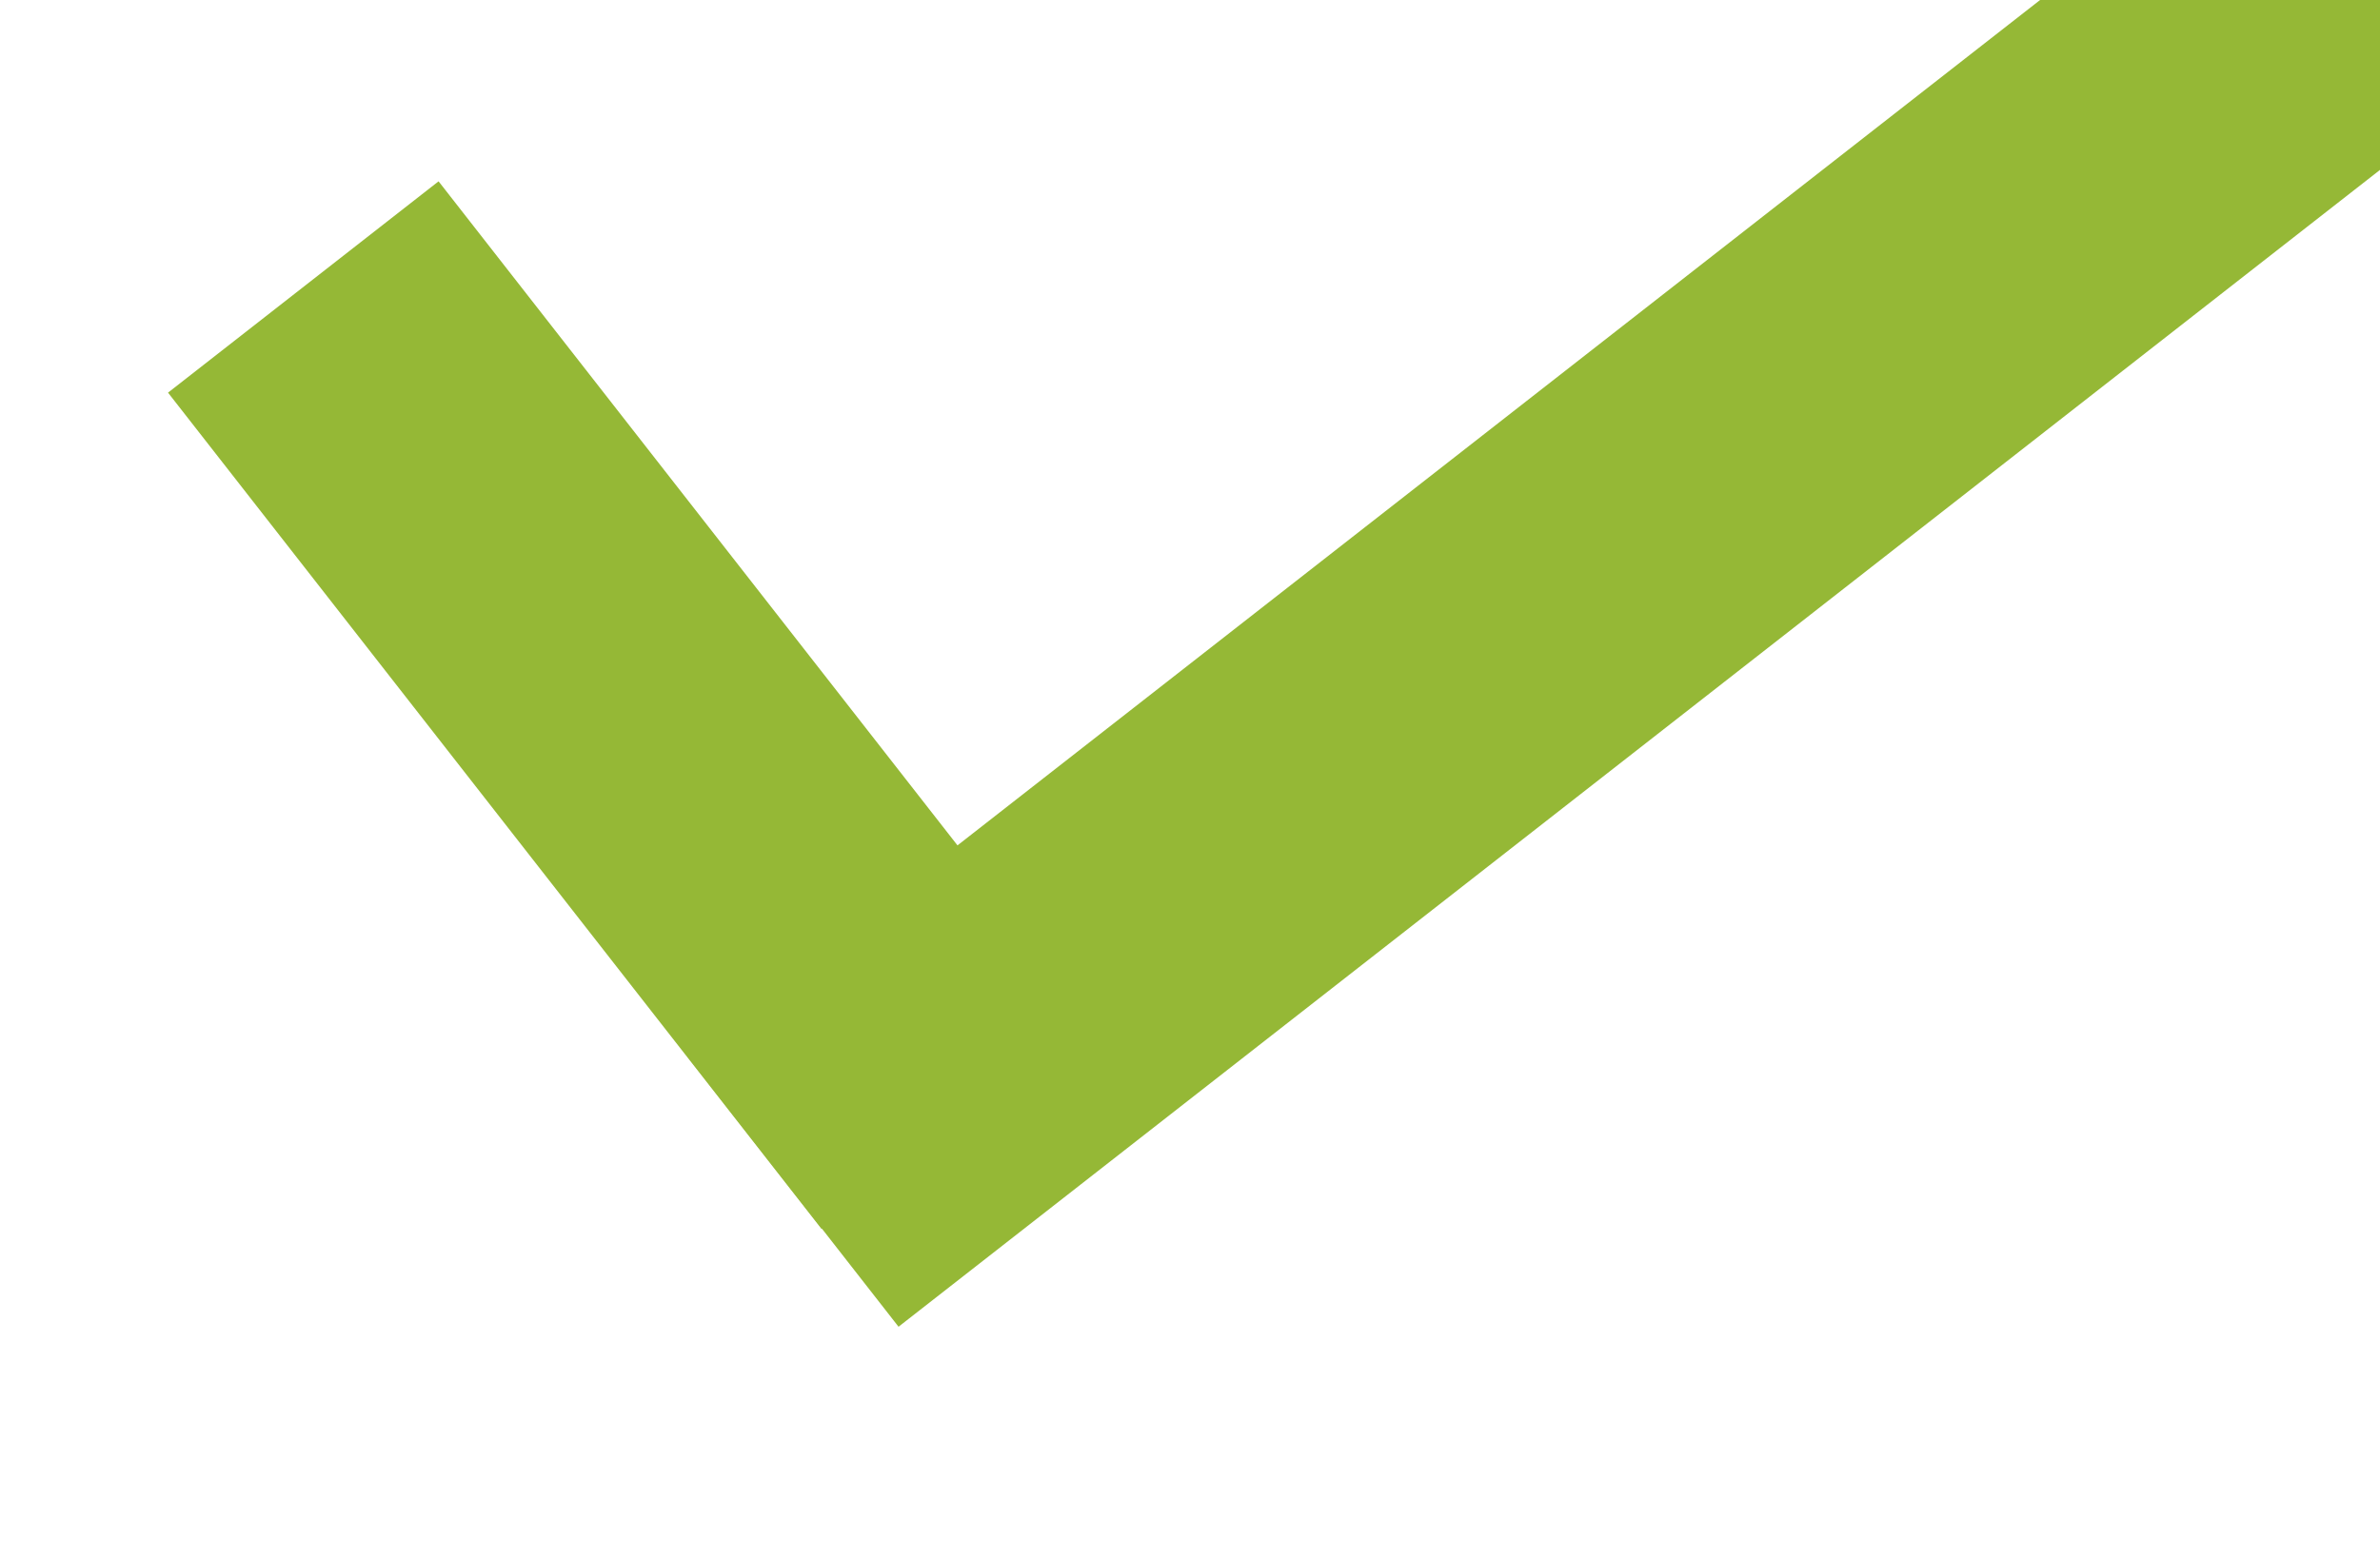
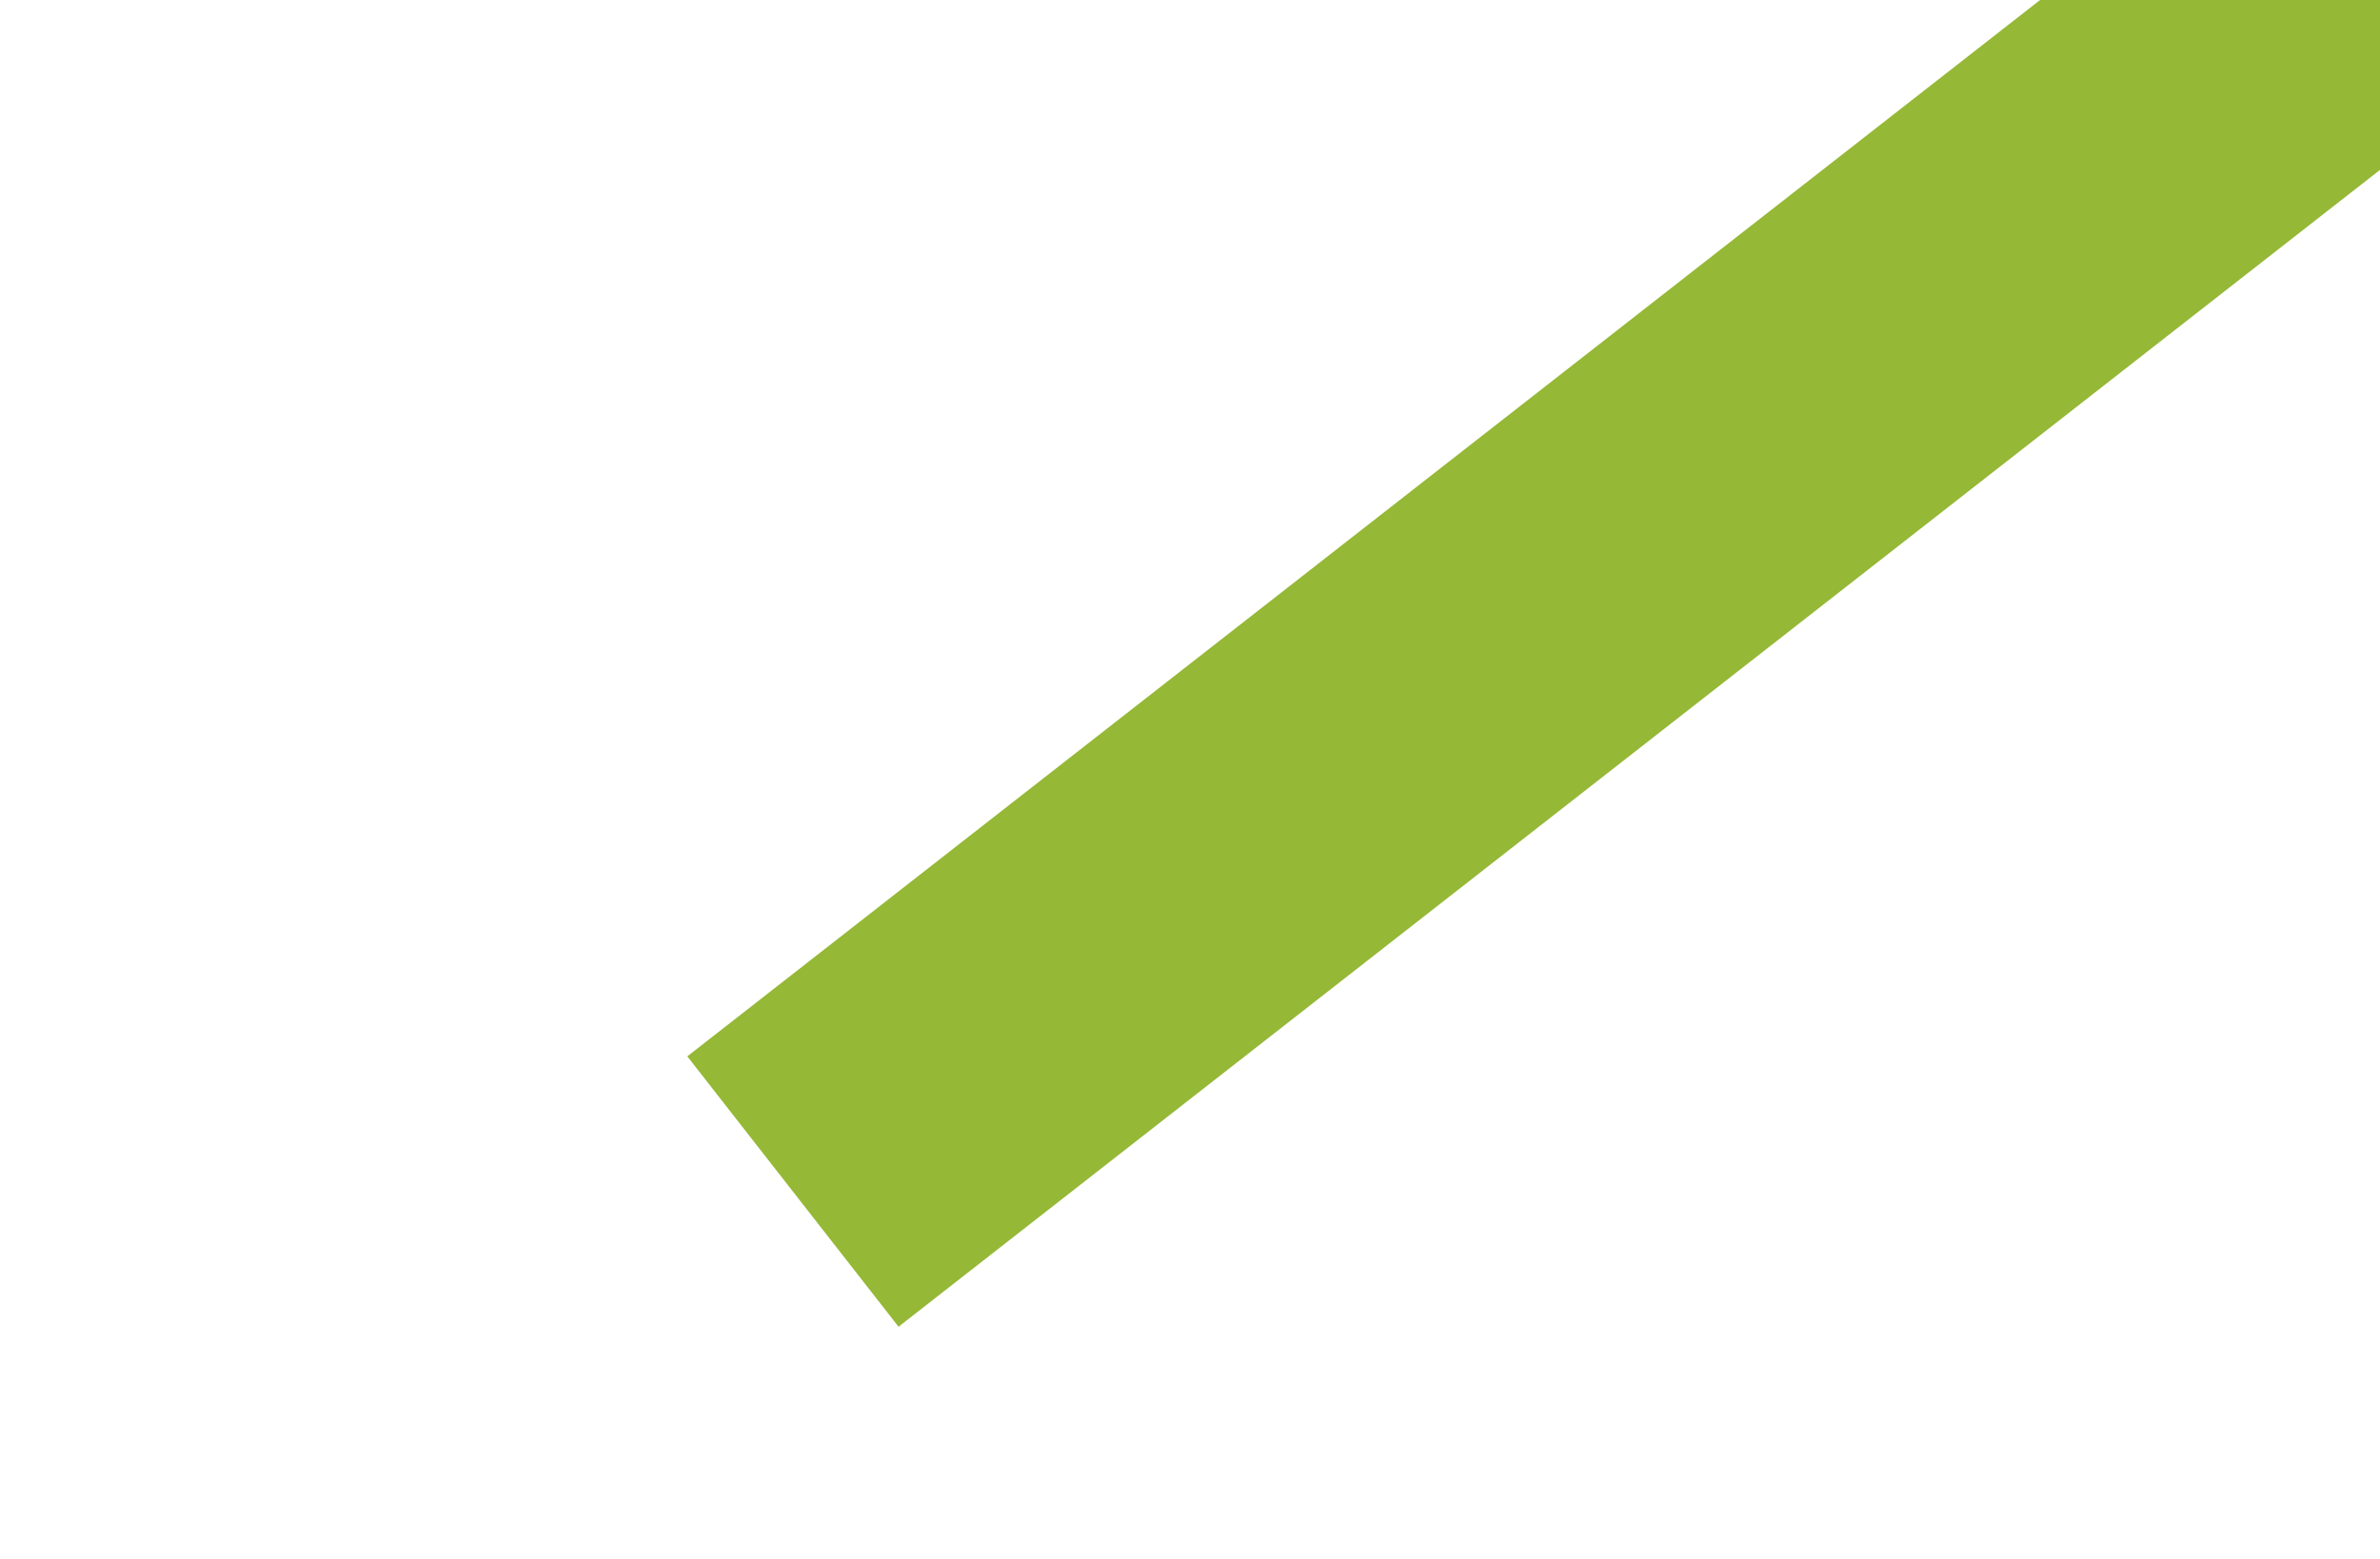
<svg xmlns="http://www.w3.org/2000/svg" width="20.802" height="13.627" viewBox="0 0 20.802 13.627">
  <g id="Group_25866" data-name="Group 25866" transform="matrix(0.996, -0.087, 0.087, 0.996, 9409.457, -3497.174)">
-     <rect id="Rectangle_7503" data-name="Rectangle 7503" width="3" height="9.276" transform="matrix(0.839, -0.545, 0.545, 0.839, -9678.926, 2669.217)" fill="#95b836" />
    <rect id="Rectangle_7504" data-name="Rectangle 7504" width="3" height="18.294" transform="translate(-9659.566 2665.43) rotate(57)" fill="#95b836" />
  </g>
</svg>